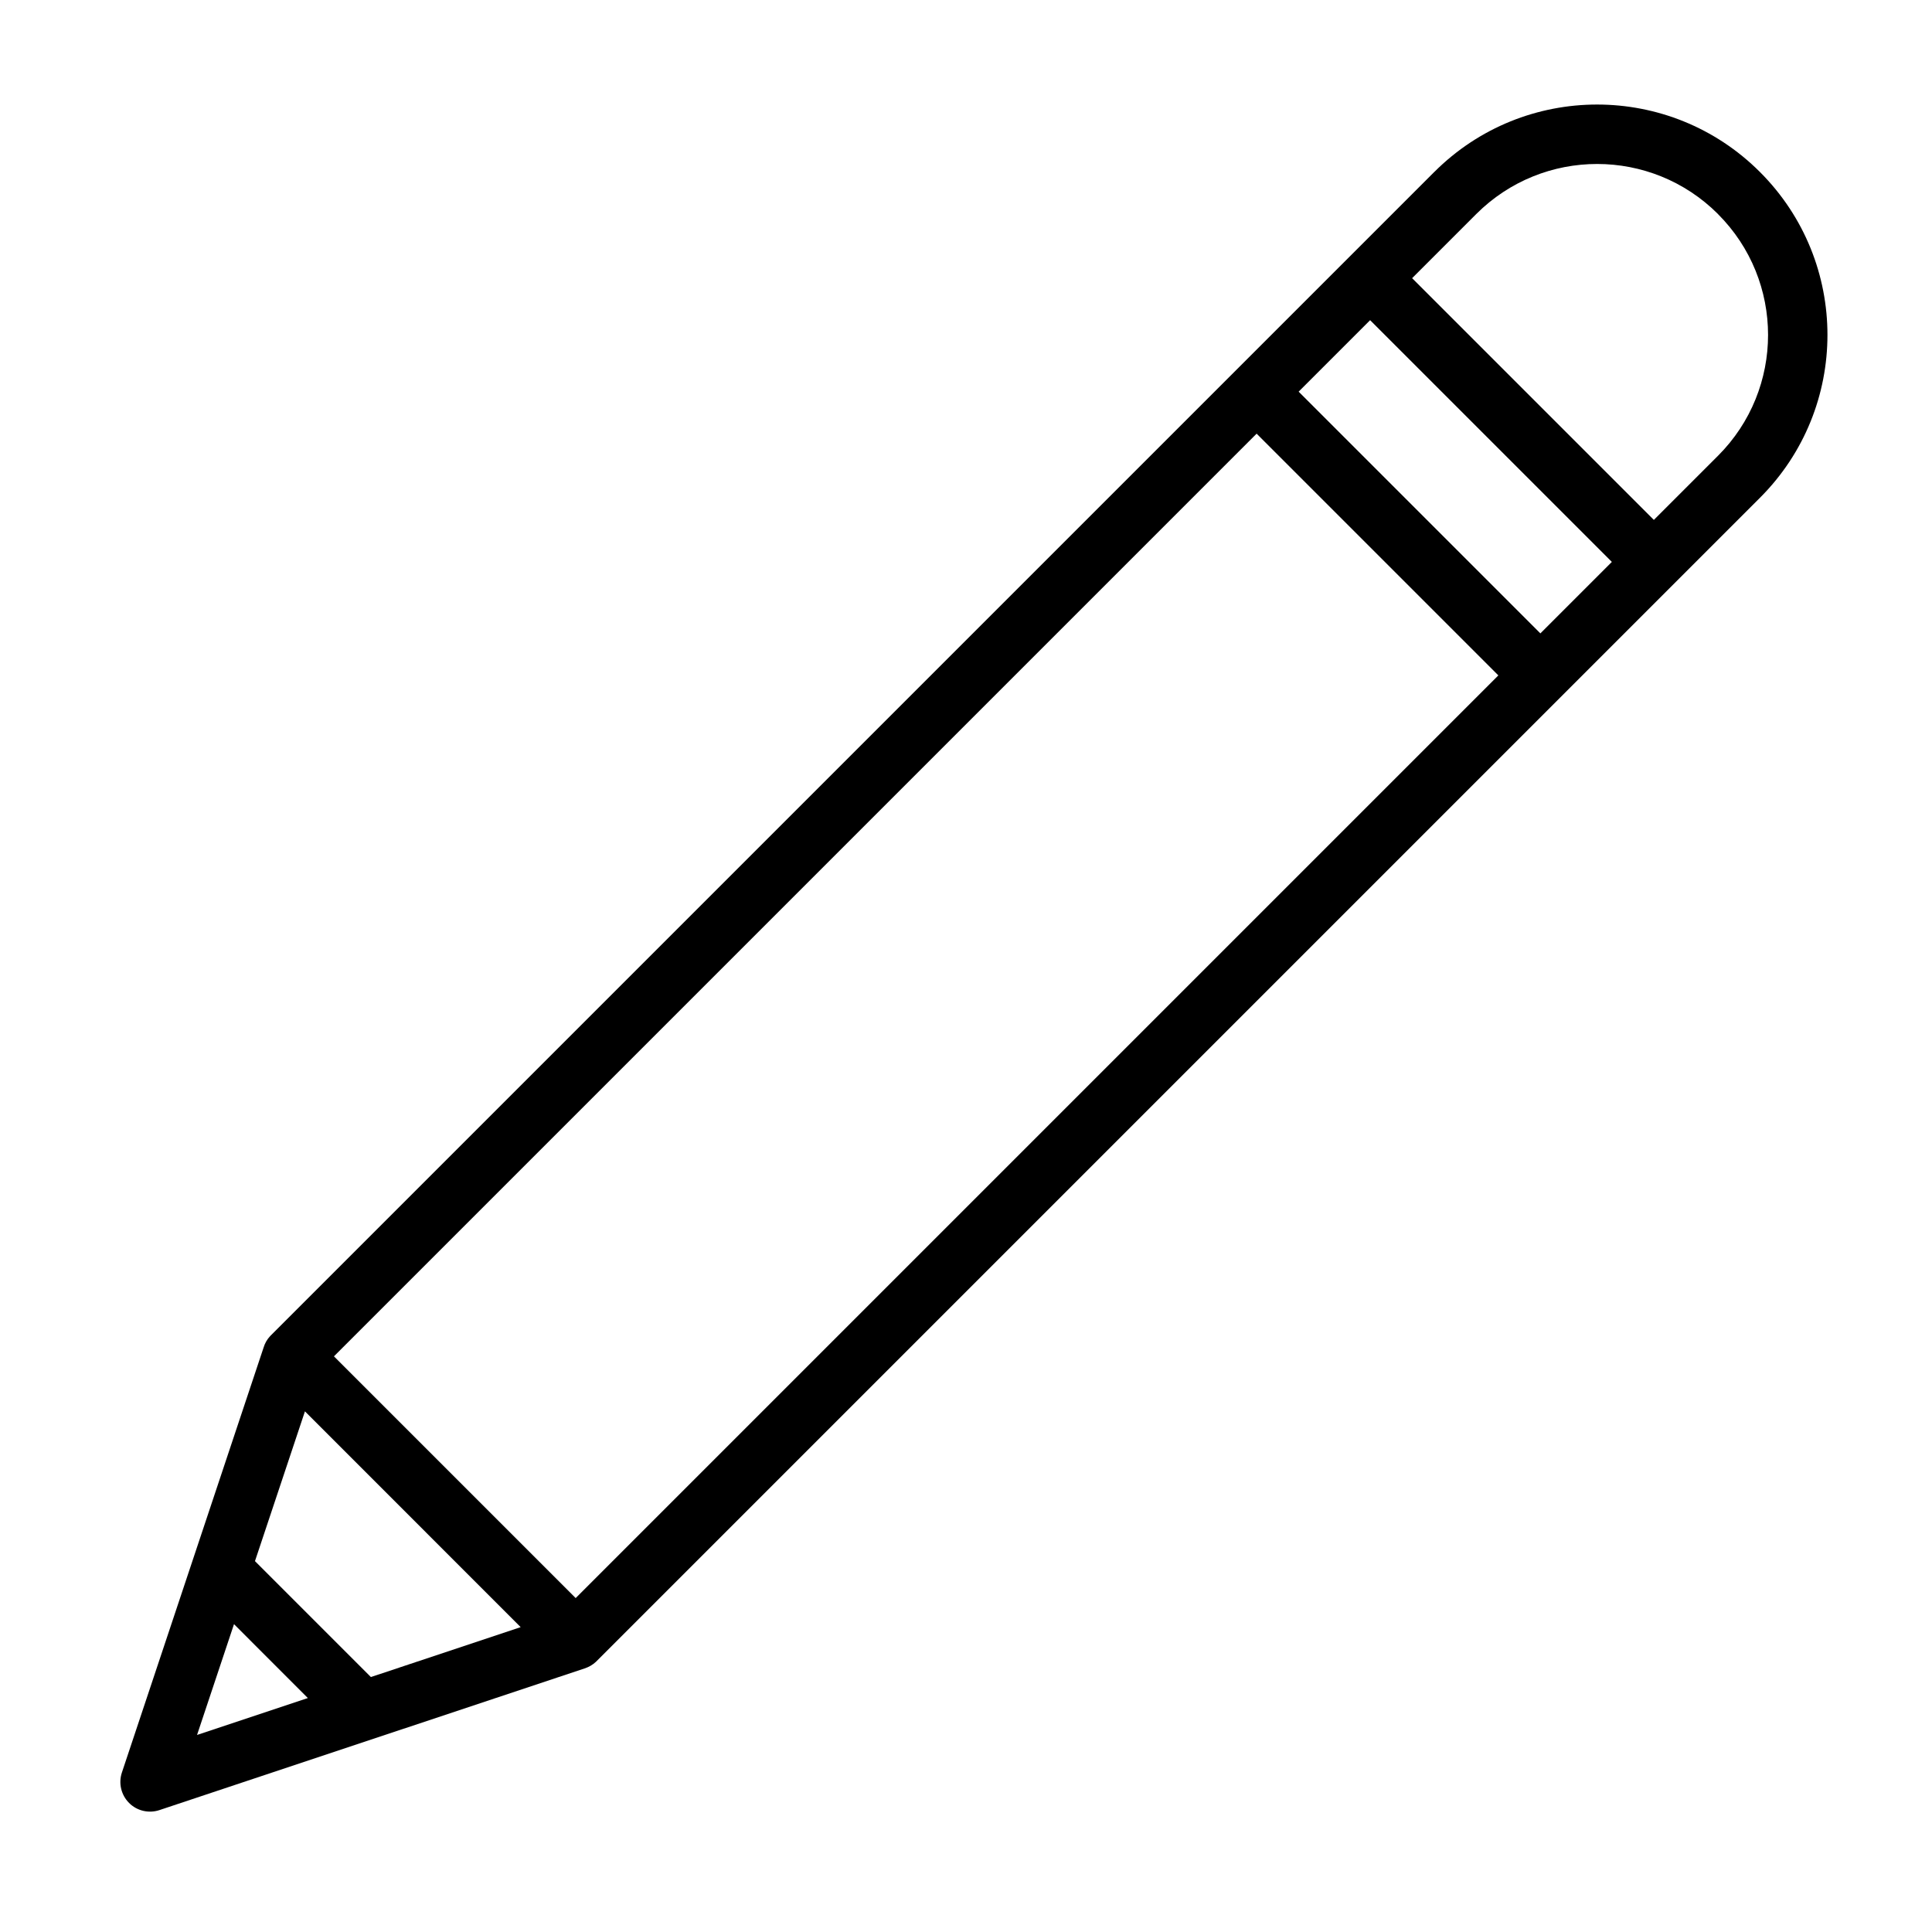
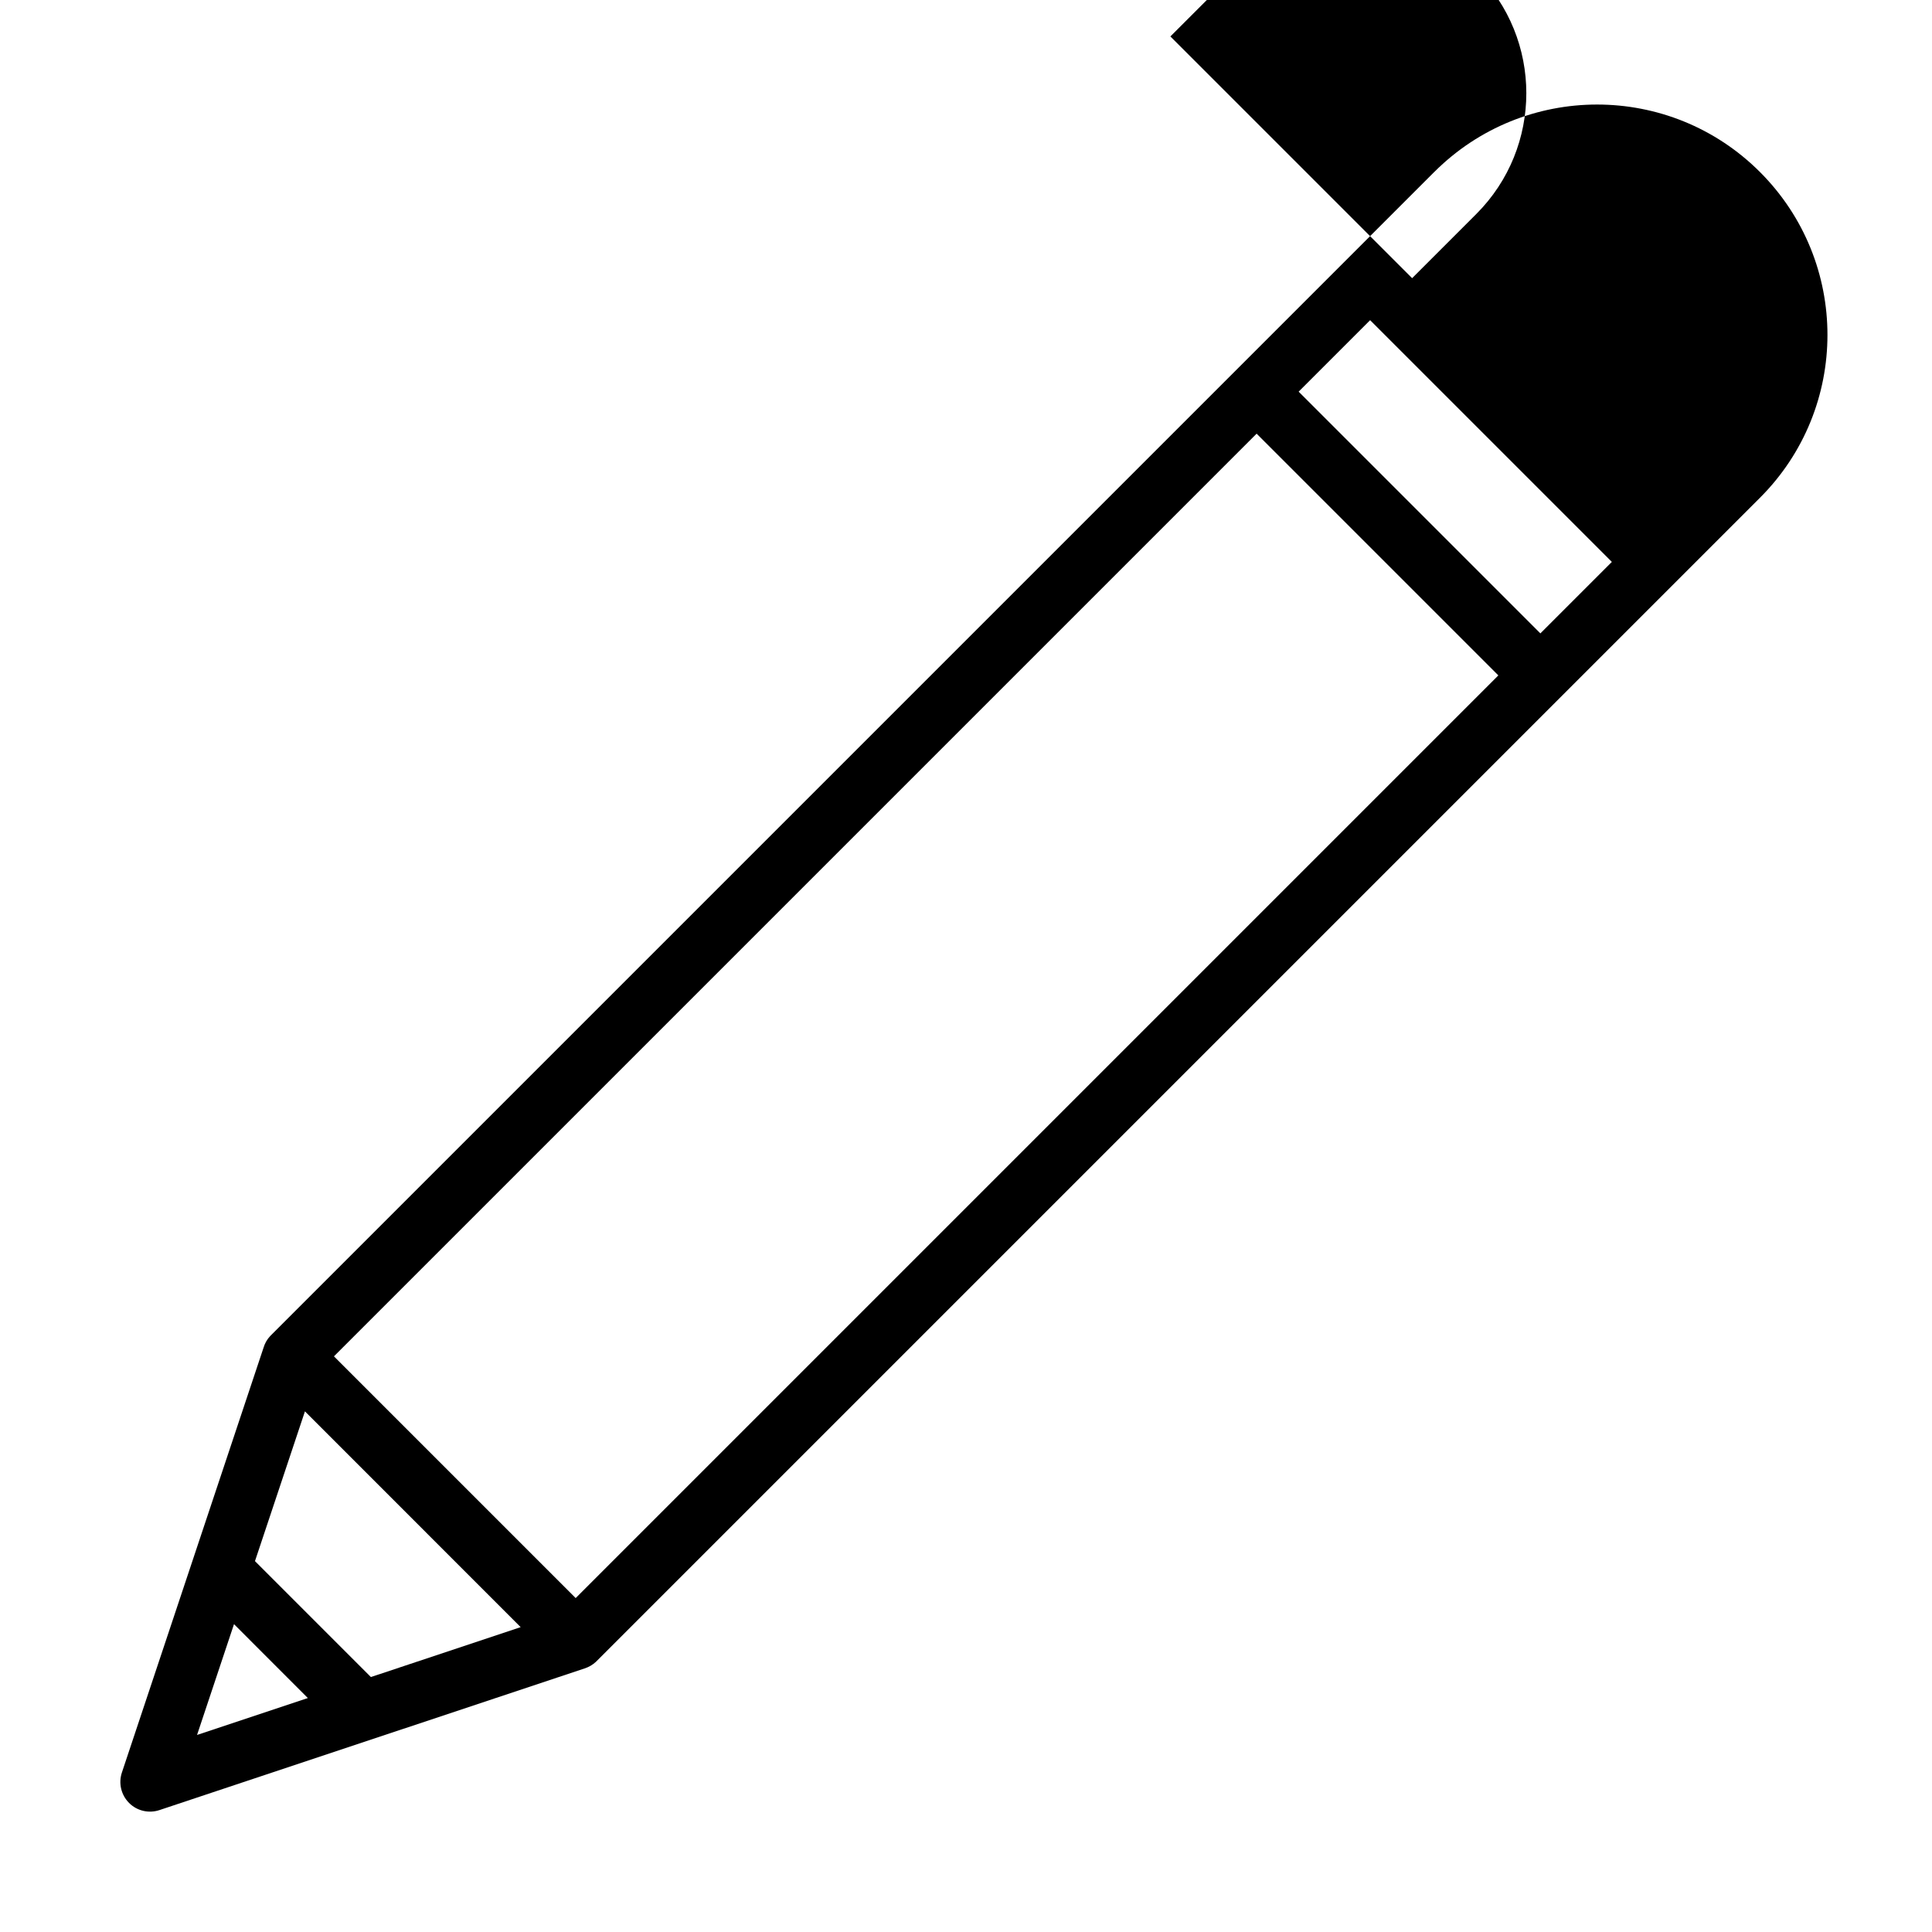
<svg xmlns="http://www.w3.org/2000/svg" fill="#000000" width="800px" height="800px" version="1.1" viewBox="144 144 512 512">
-   <path d="m524.09 189.58-308.49 308.49c-0.836 0.898-1.418 1.938-1.746 3.039l-37.551 112.63c-0.945 2.832-0.203 5.953 1.906 8.062 2.094 2.109 5.227 2.832 8.047 1.891l112.65-37.535c1.086-0.348 2.125-0.93 3.023-1.762l308.49-308.49c23.836-23.836 23.836-62.473 0-86.309l-0.016-0.016c-23.836-23.836-62.473-23.836-86.309 0zm-327.87 414.2 29.363-9.777-19.57-19.586zm15.352-46.066 13.242-39.691 57.168 57.184-39.691 13.227zm20.926-54.27 64.062 64.062 244.52-244.52-64.062-64.062zm338.66-210.53-18.941 18.941-64.062-64.062 18.941-18.941zm11.133-11.133-64.062-64.062 17.004-17.004c17.695-17.68 46.352-17.68 64.047 0l0.016 0.031c17.68 17.68 17.68 46.352 0 64.031z" fill-rule="evenodd" />
+   <path d="m524.09 189.58-308.49 308.49c-0.836 0.898-1.418 1.938-1.746 3.039l-37.551 112.63c-0.945 2.832-0.203 5.953 1.906 8.062 2.094 2.109 5.227 2.832 8.047 1.891l112.65-37.535c1.086-0.348 2.125-0.93 3.023-1.762l308.49-308.49c23.836-23.836 23.836-62.473 0-86.309l-0.016-0.016c-23.836-23.836-62.473-23.836-86.309 0zm-327.87 414.2 29.363-9.777-19.57-19.586zm15.352-46.066 13.242-39.691 57.168 57.184-39.691 13.227zm20.926-54.27 64.062 64.062 244.52-244.52-64.062-64.062zm338.66-210.53-18.941 18.941-64.062-64.062 18.941-18.941m11.133-11.133-64.062-64.062 17.004-17.004c17.695-17.68 46.352-17.68 64.047 0l0.016 0.031c17.68 17.68 17.68 46.352 0 64.031z" fill-rule="evenodd" />
</svg>